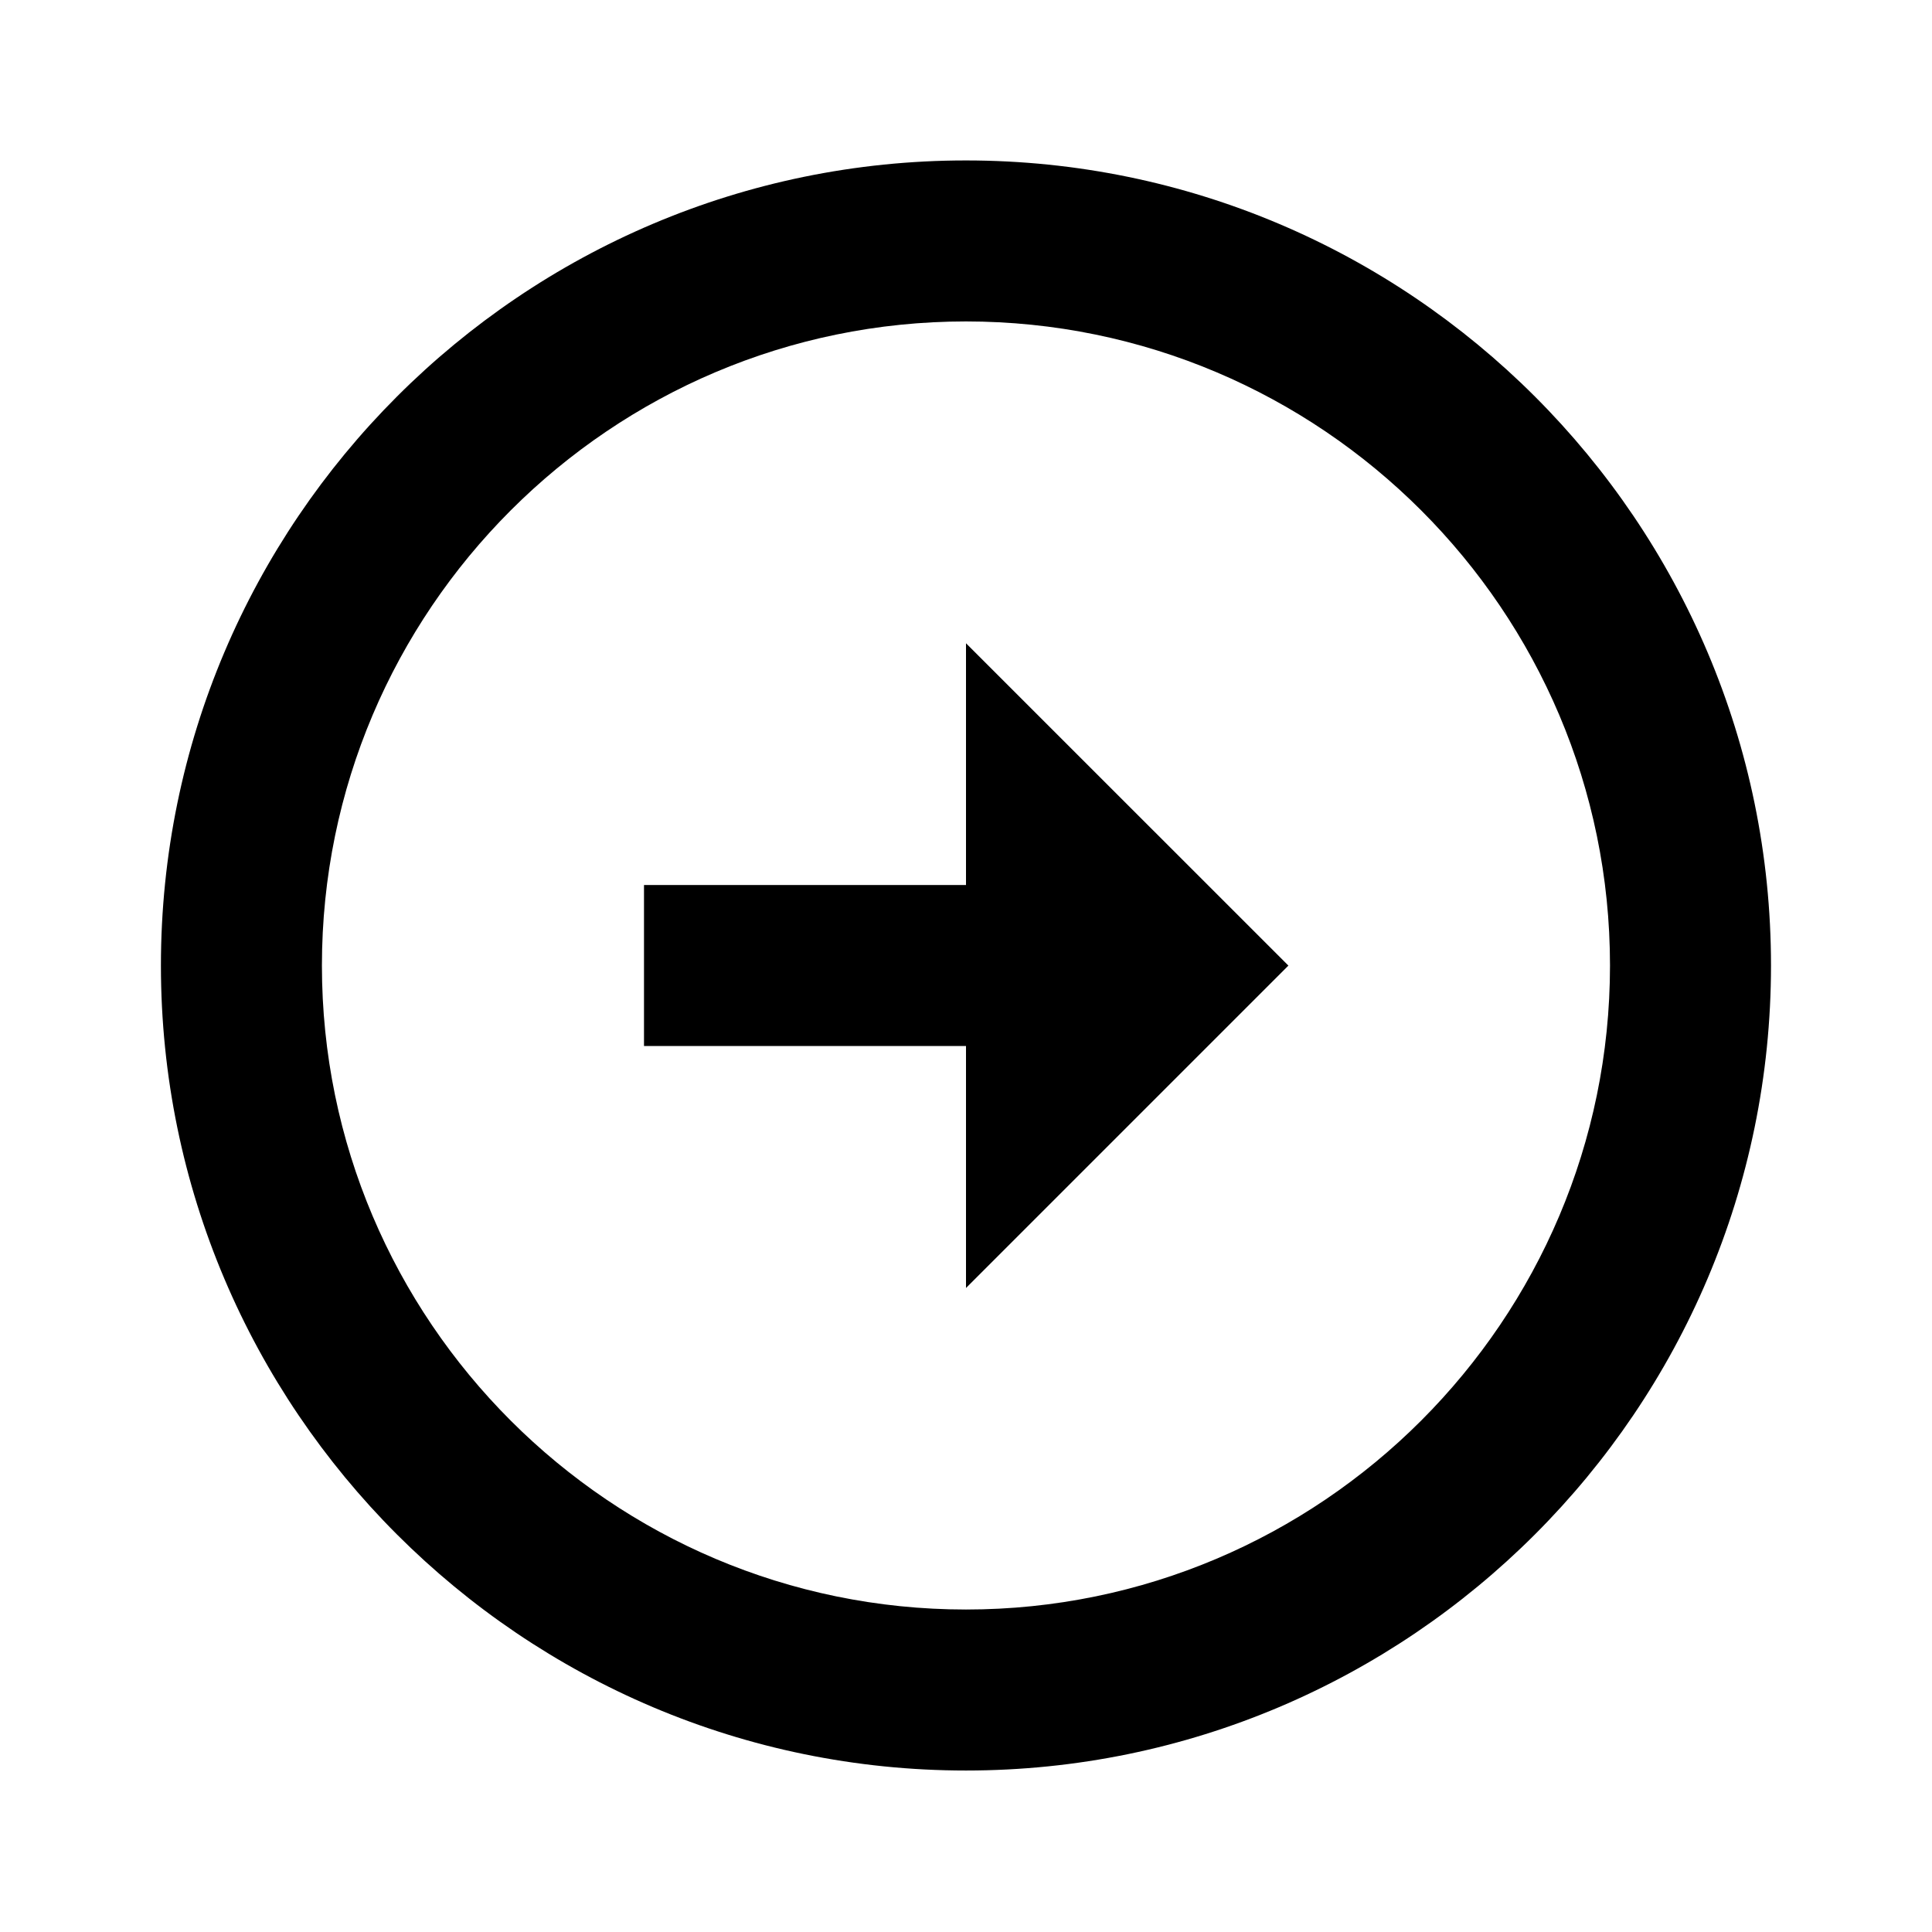
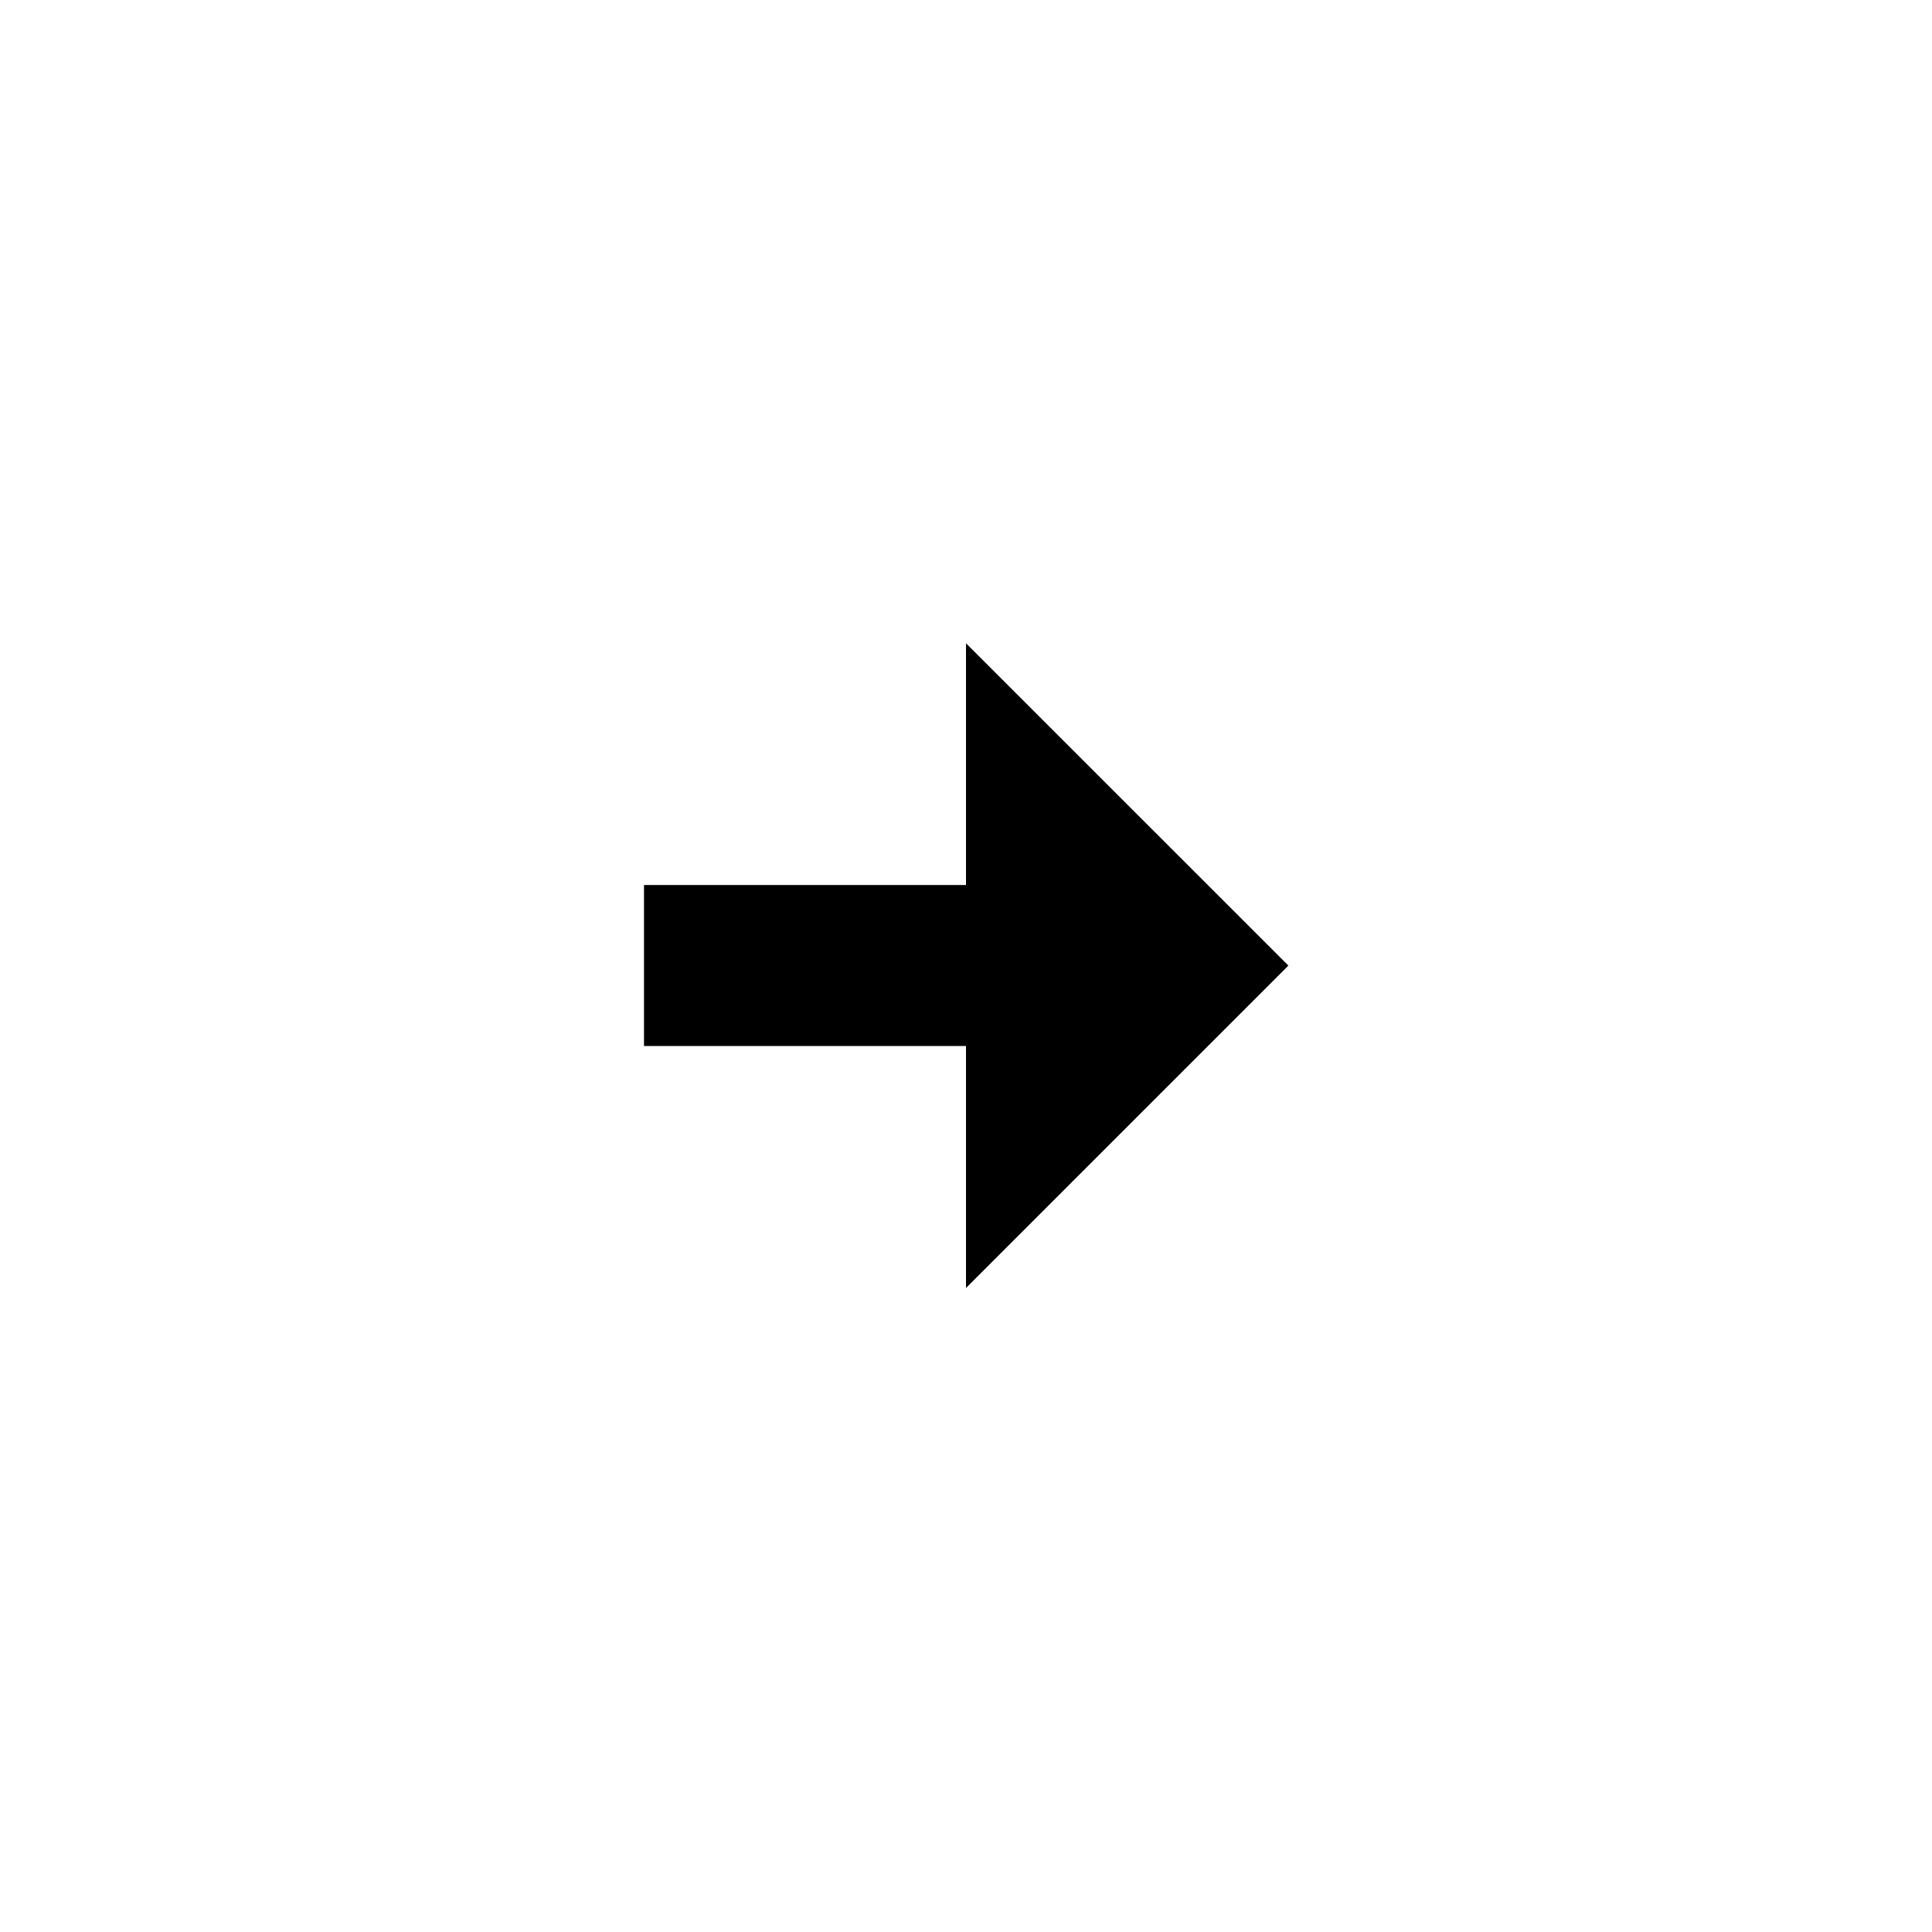
<svg xmlns="http://www.w3.org/2000/svg" width="24" height="24" viewBox="0 0 24 24" fill="none">
-   <path d="M11.999 1.993C6.485 1.994 1.999 6.48 1.999 11.994C1.999 17.508 6.485 21.994 12 21.994C17.513 21.994 21.999 17.508 22 11.994C22 6.48 17.514 1.994 11.999 1.993ZM12 19.994C7.588 19.994 3.999 16.405 3.999 11.994C3.999 7.583 7.588 3.994 11.999 3.993C16.411 3.994 20 7.583 20 11.994C19.999 16.405 16.41 19.994 12 19.994Z" fill="black" />
  <path d="M12 10.994H8V12.994H12V16L16.005 11.995L12 7.991V10.994Z" fill="black" />
</svg>